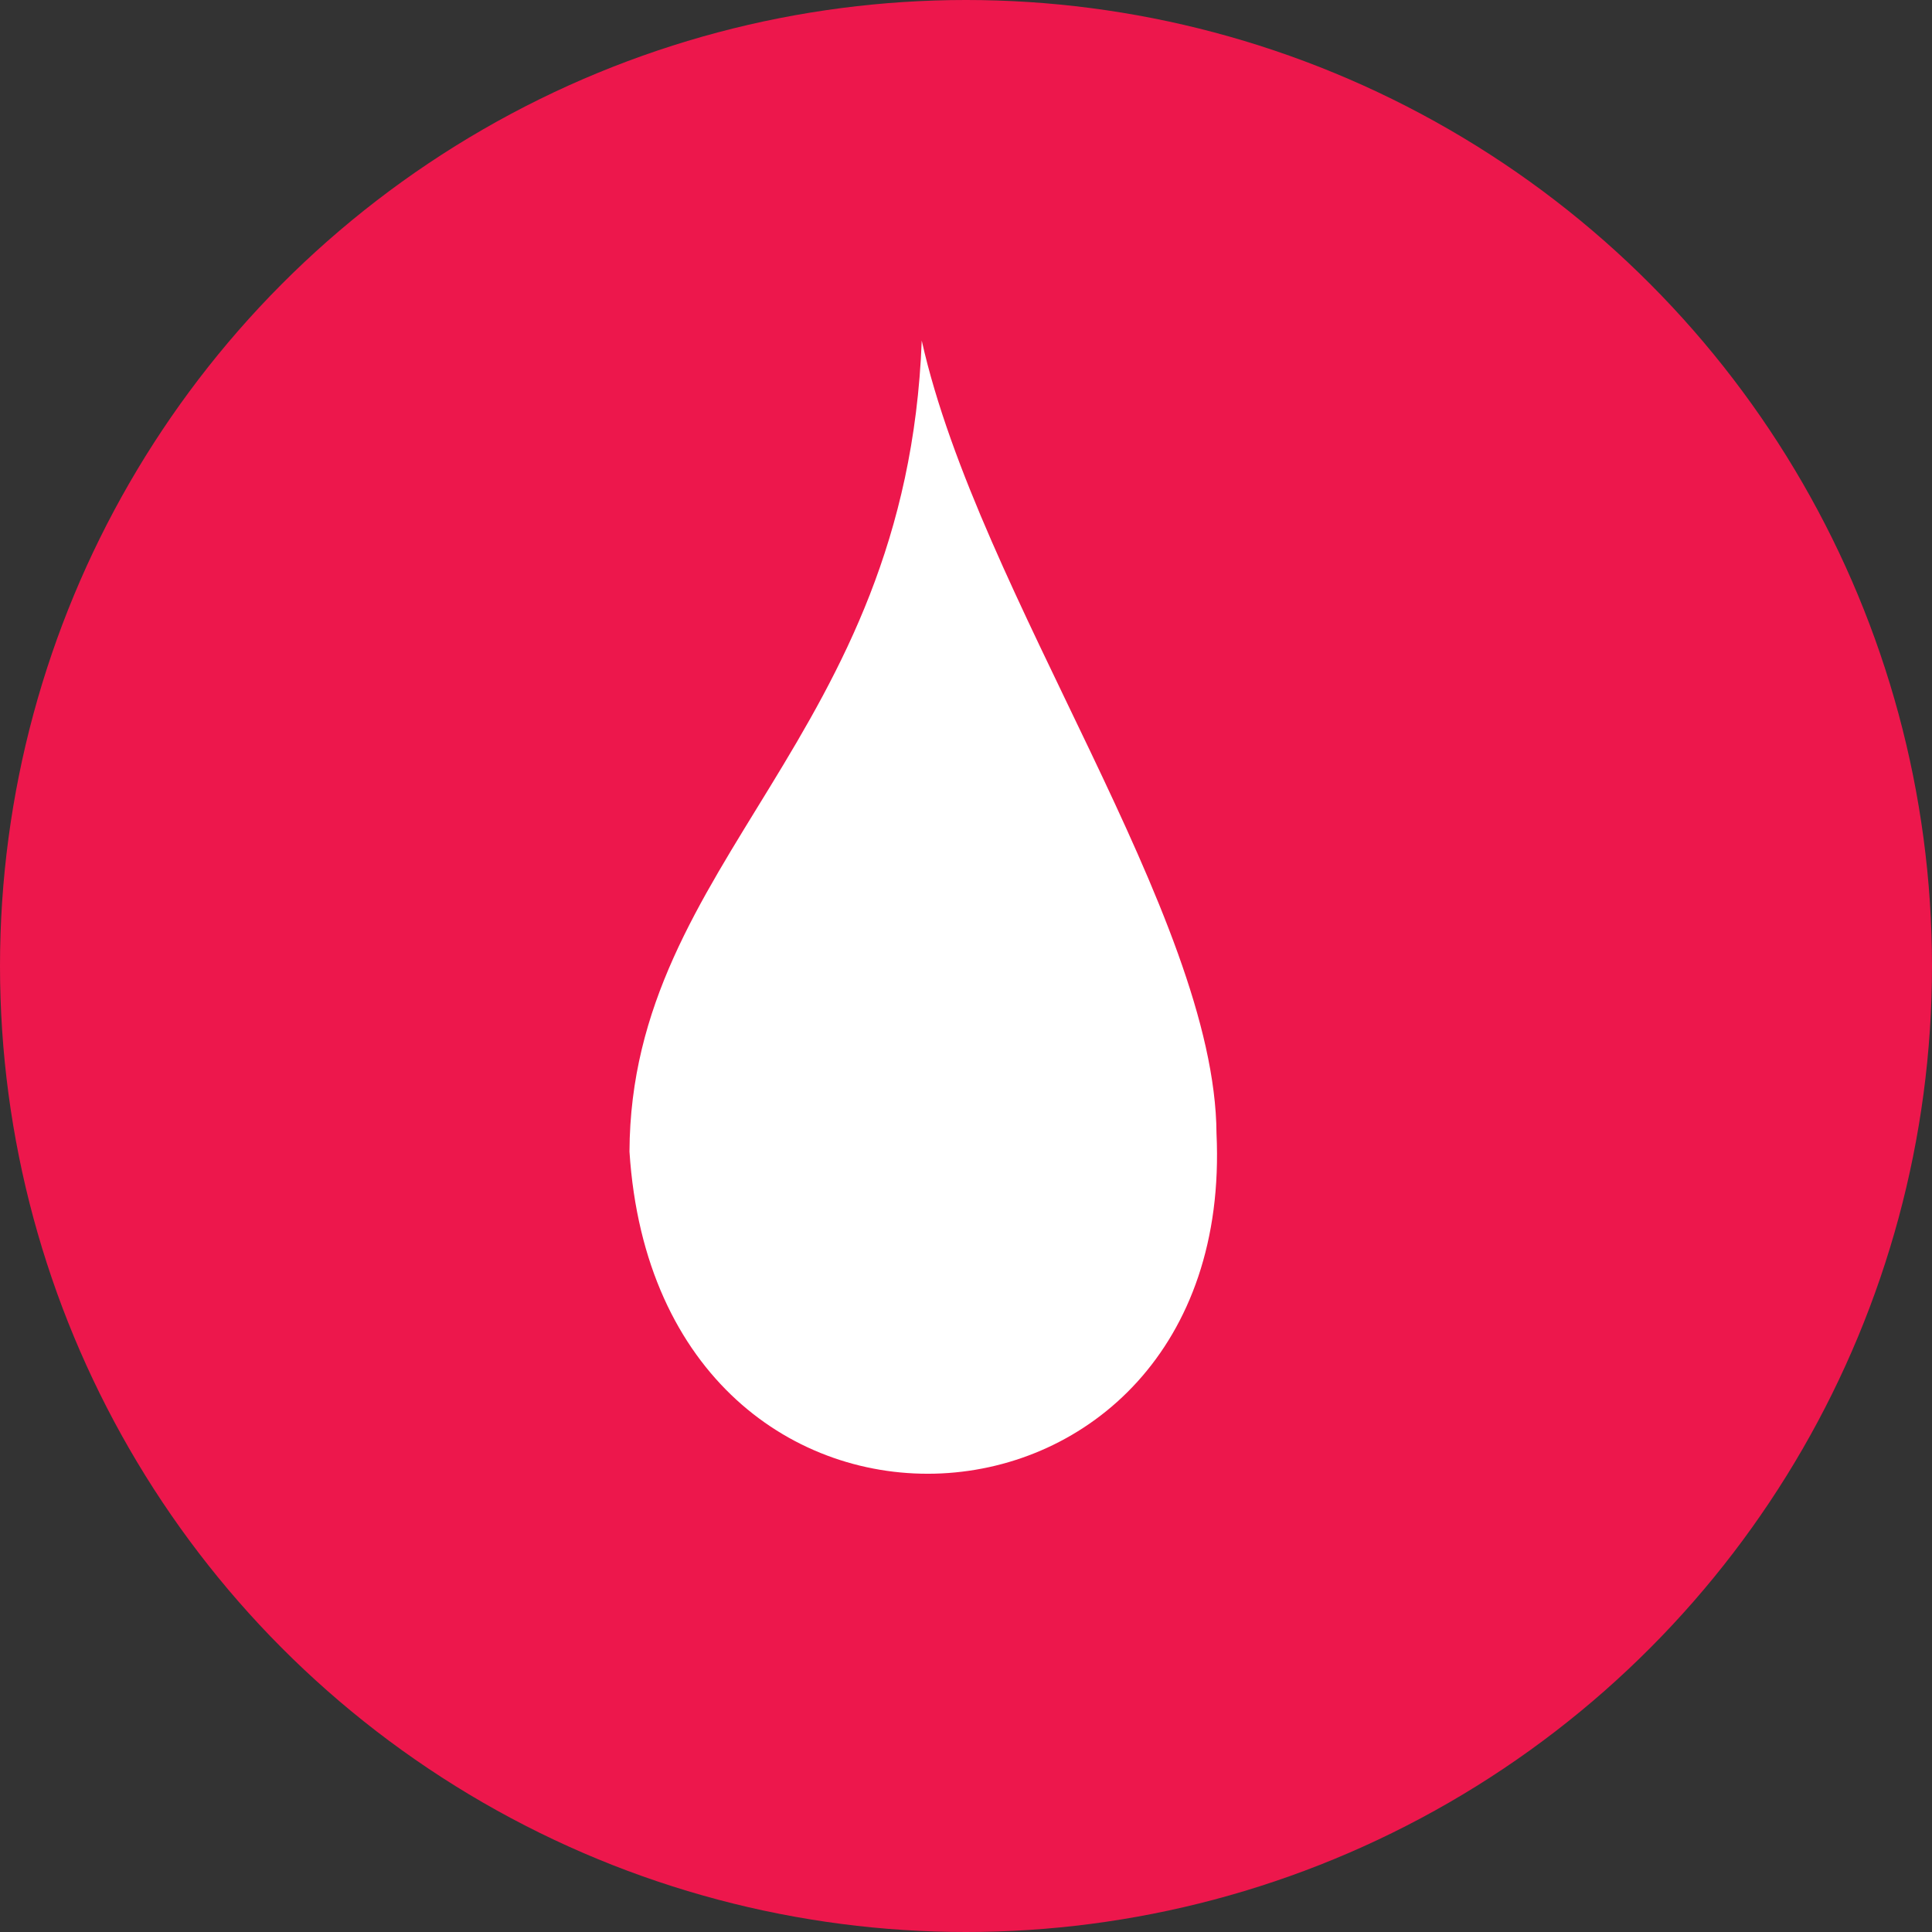
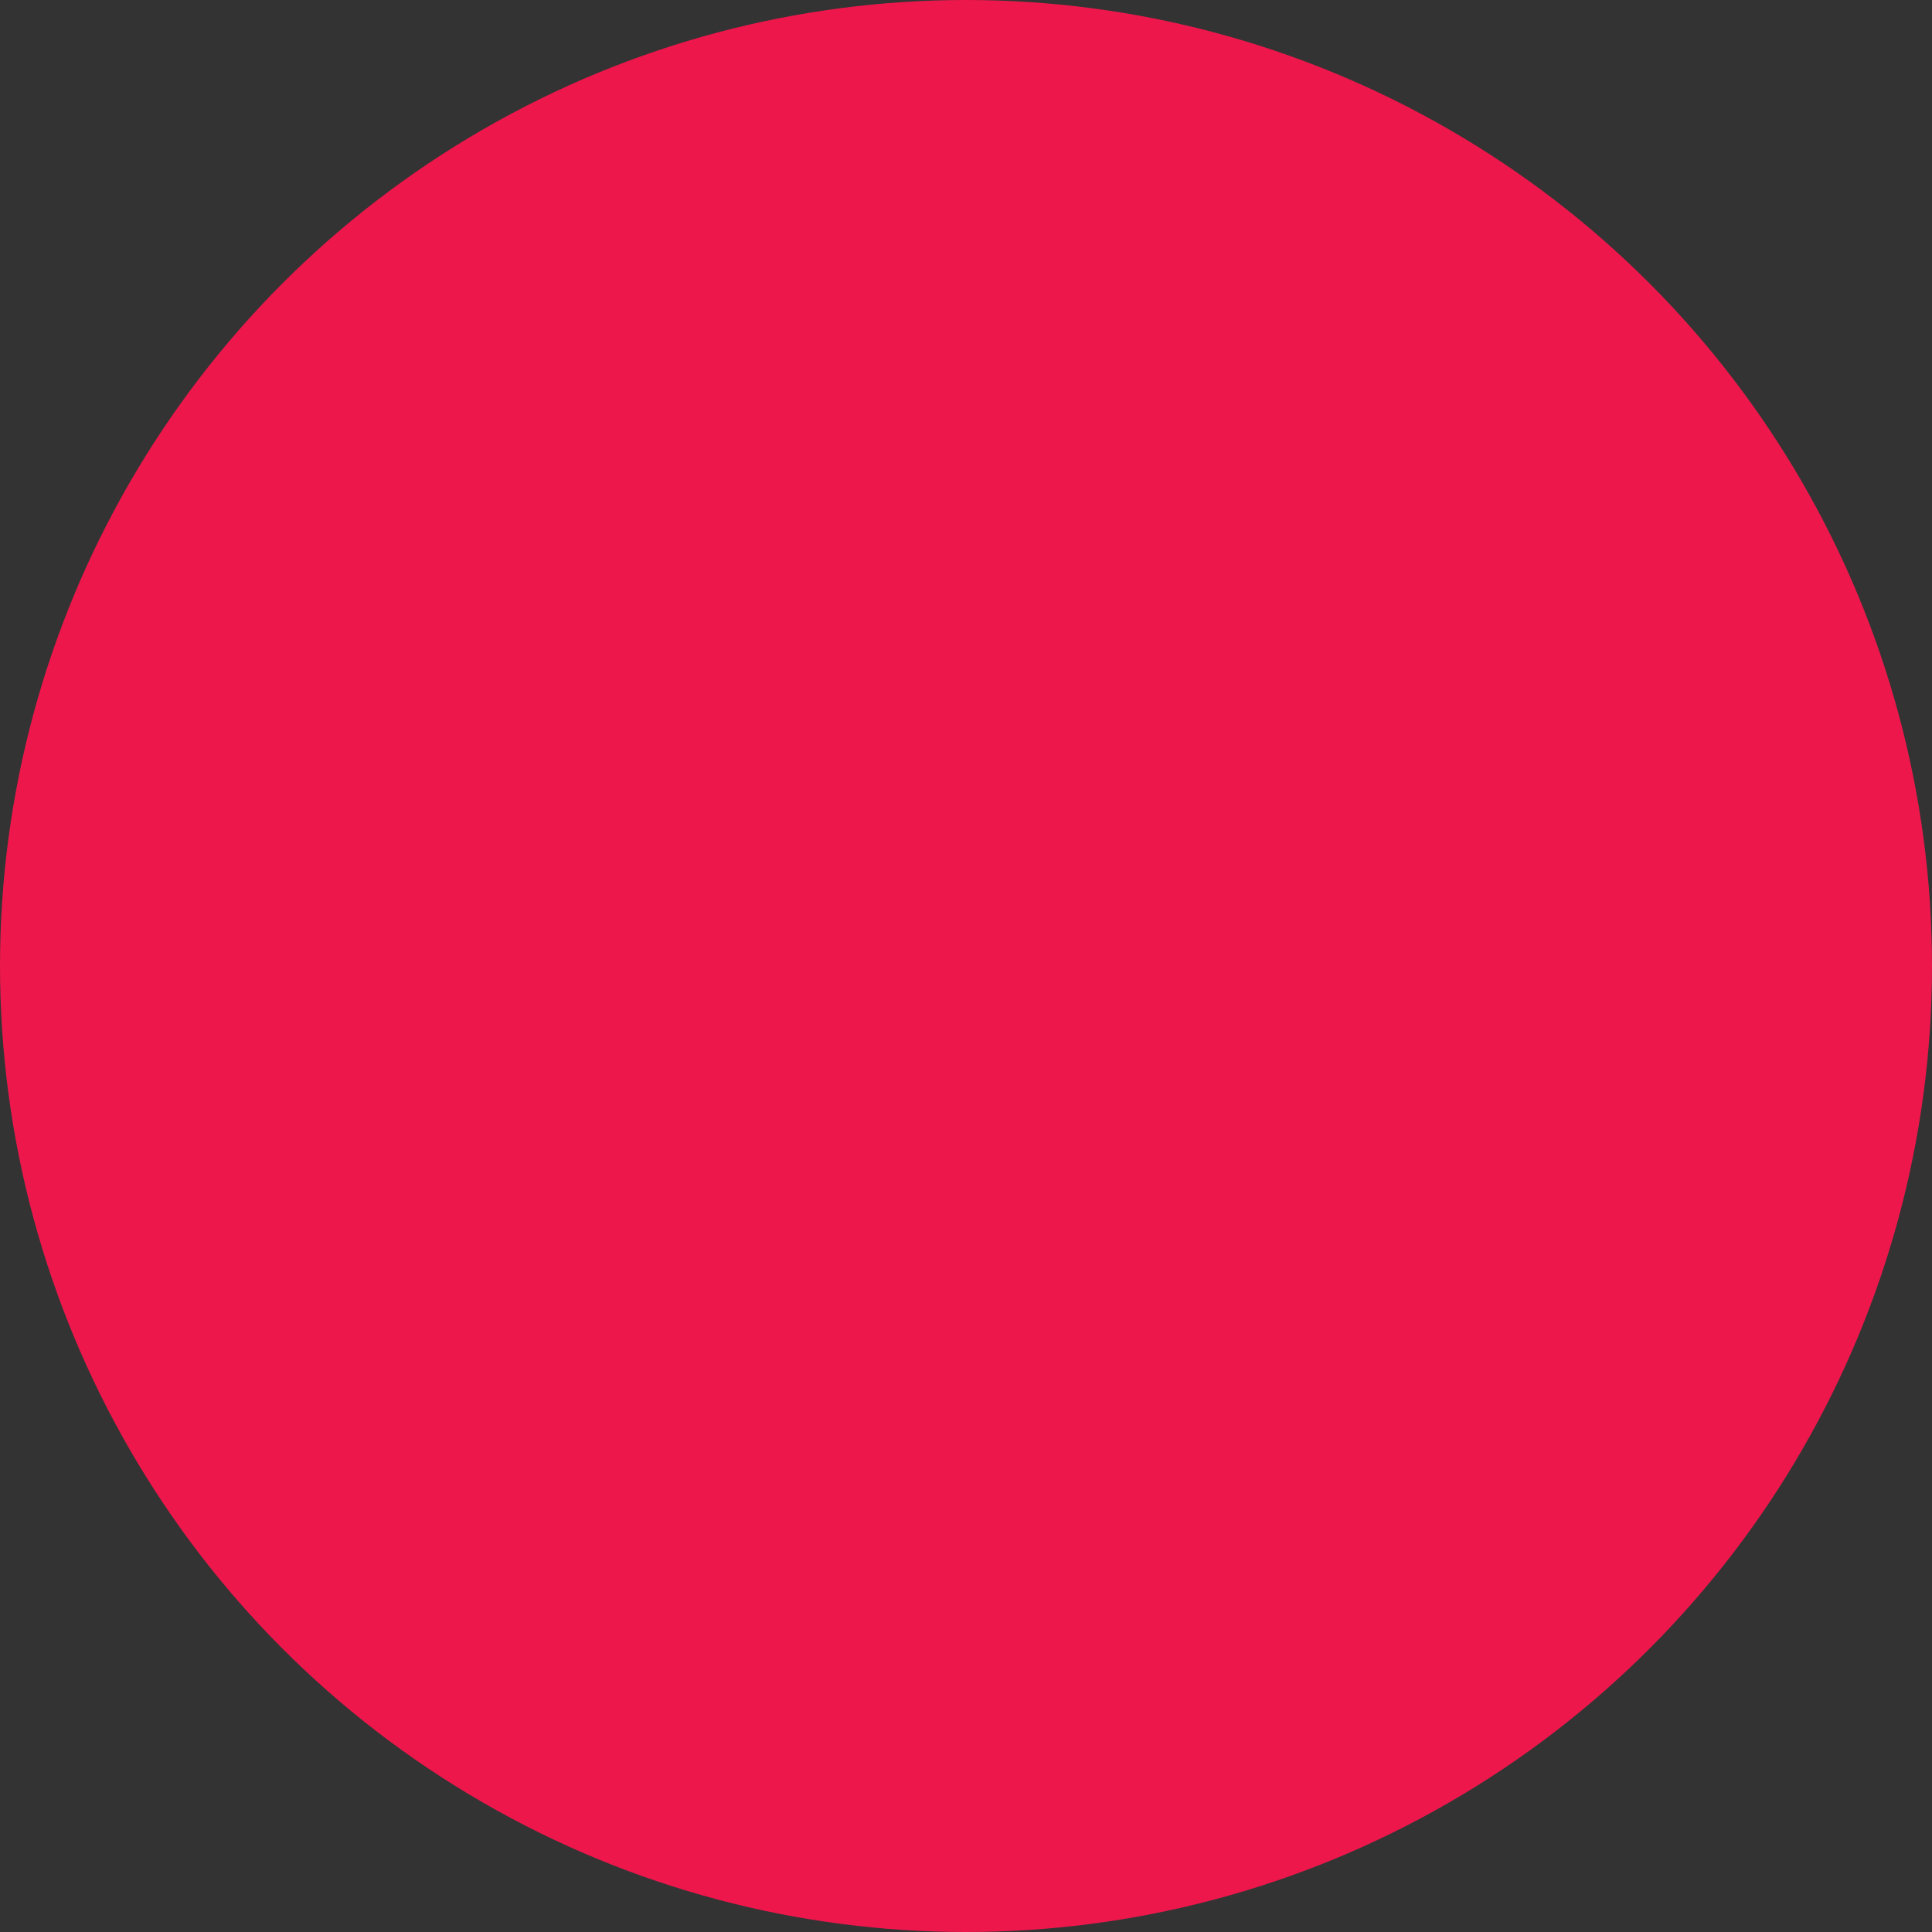
<svg xmlns="http://www.w3.org/2000/svg" id="Group_642" data-name="Group 642" width="27.85" height="27.85" viewBox="0 0 27.85 27.85">
  <rect x="0" y="0" width="27.85" height="27.85" fill="#333333" stroke="none" />
  <defs>
    <clipPath id="clip-path">
      <rect id="Rectangle_442" data-name="Rectangle 442" width="8.469" height="16.336" fill="#fff" />
    </clipPath>
  </defs>
  <circle id="Ellipse_237" data-name="Ellipse 237" cx="13.925" cy="13.925" r="13.925" transform="translate(0 0)" fill="#ed174c" />
  <g id="Group_612" data-name="Group 612" transform="translate(9.074 4.91)">
    <g id="Group_611" data-name="Group 611" clip-path="url(#clip-path)">
-       <path id="Path_1558" data-name="Path 1558" d="M0,11.691c.419,6.5,8.754,5.957,8.462-.263C8.443,8.287,5.033,3.667,4.213,0,3.994,5.754.018,7.477,0,11.691Z" fill="#fff" />
-     </g>
+       </g>
  </g>
</svg>